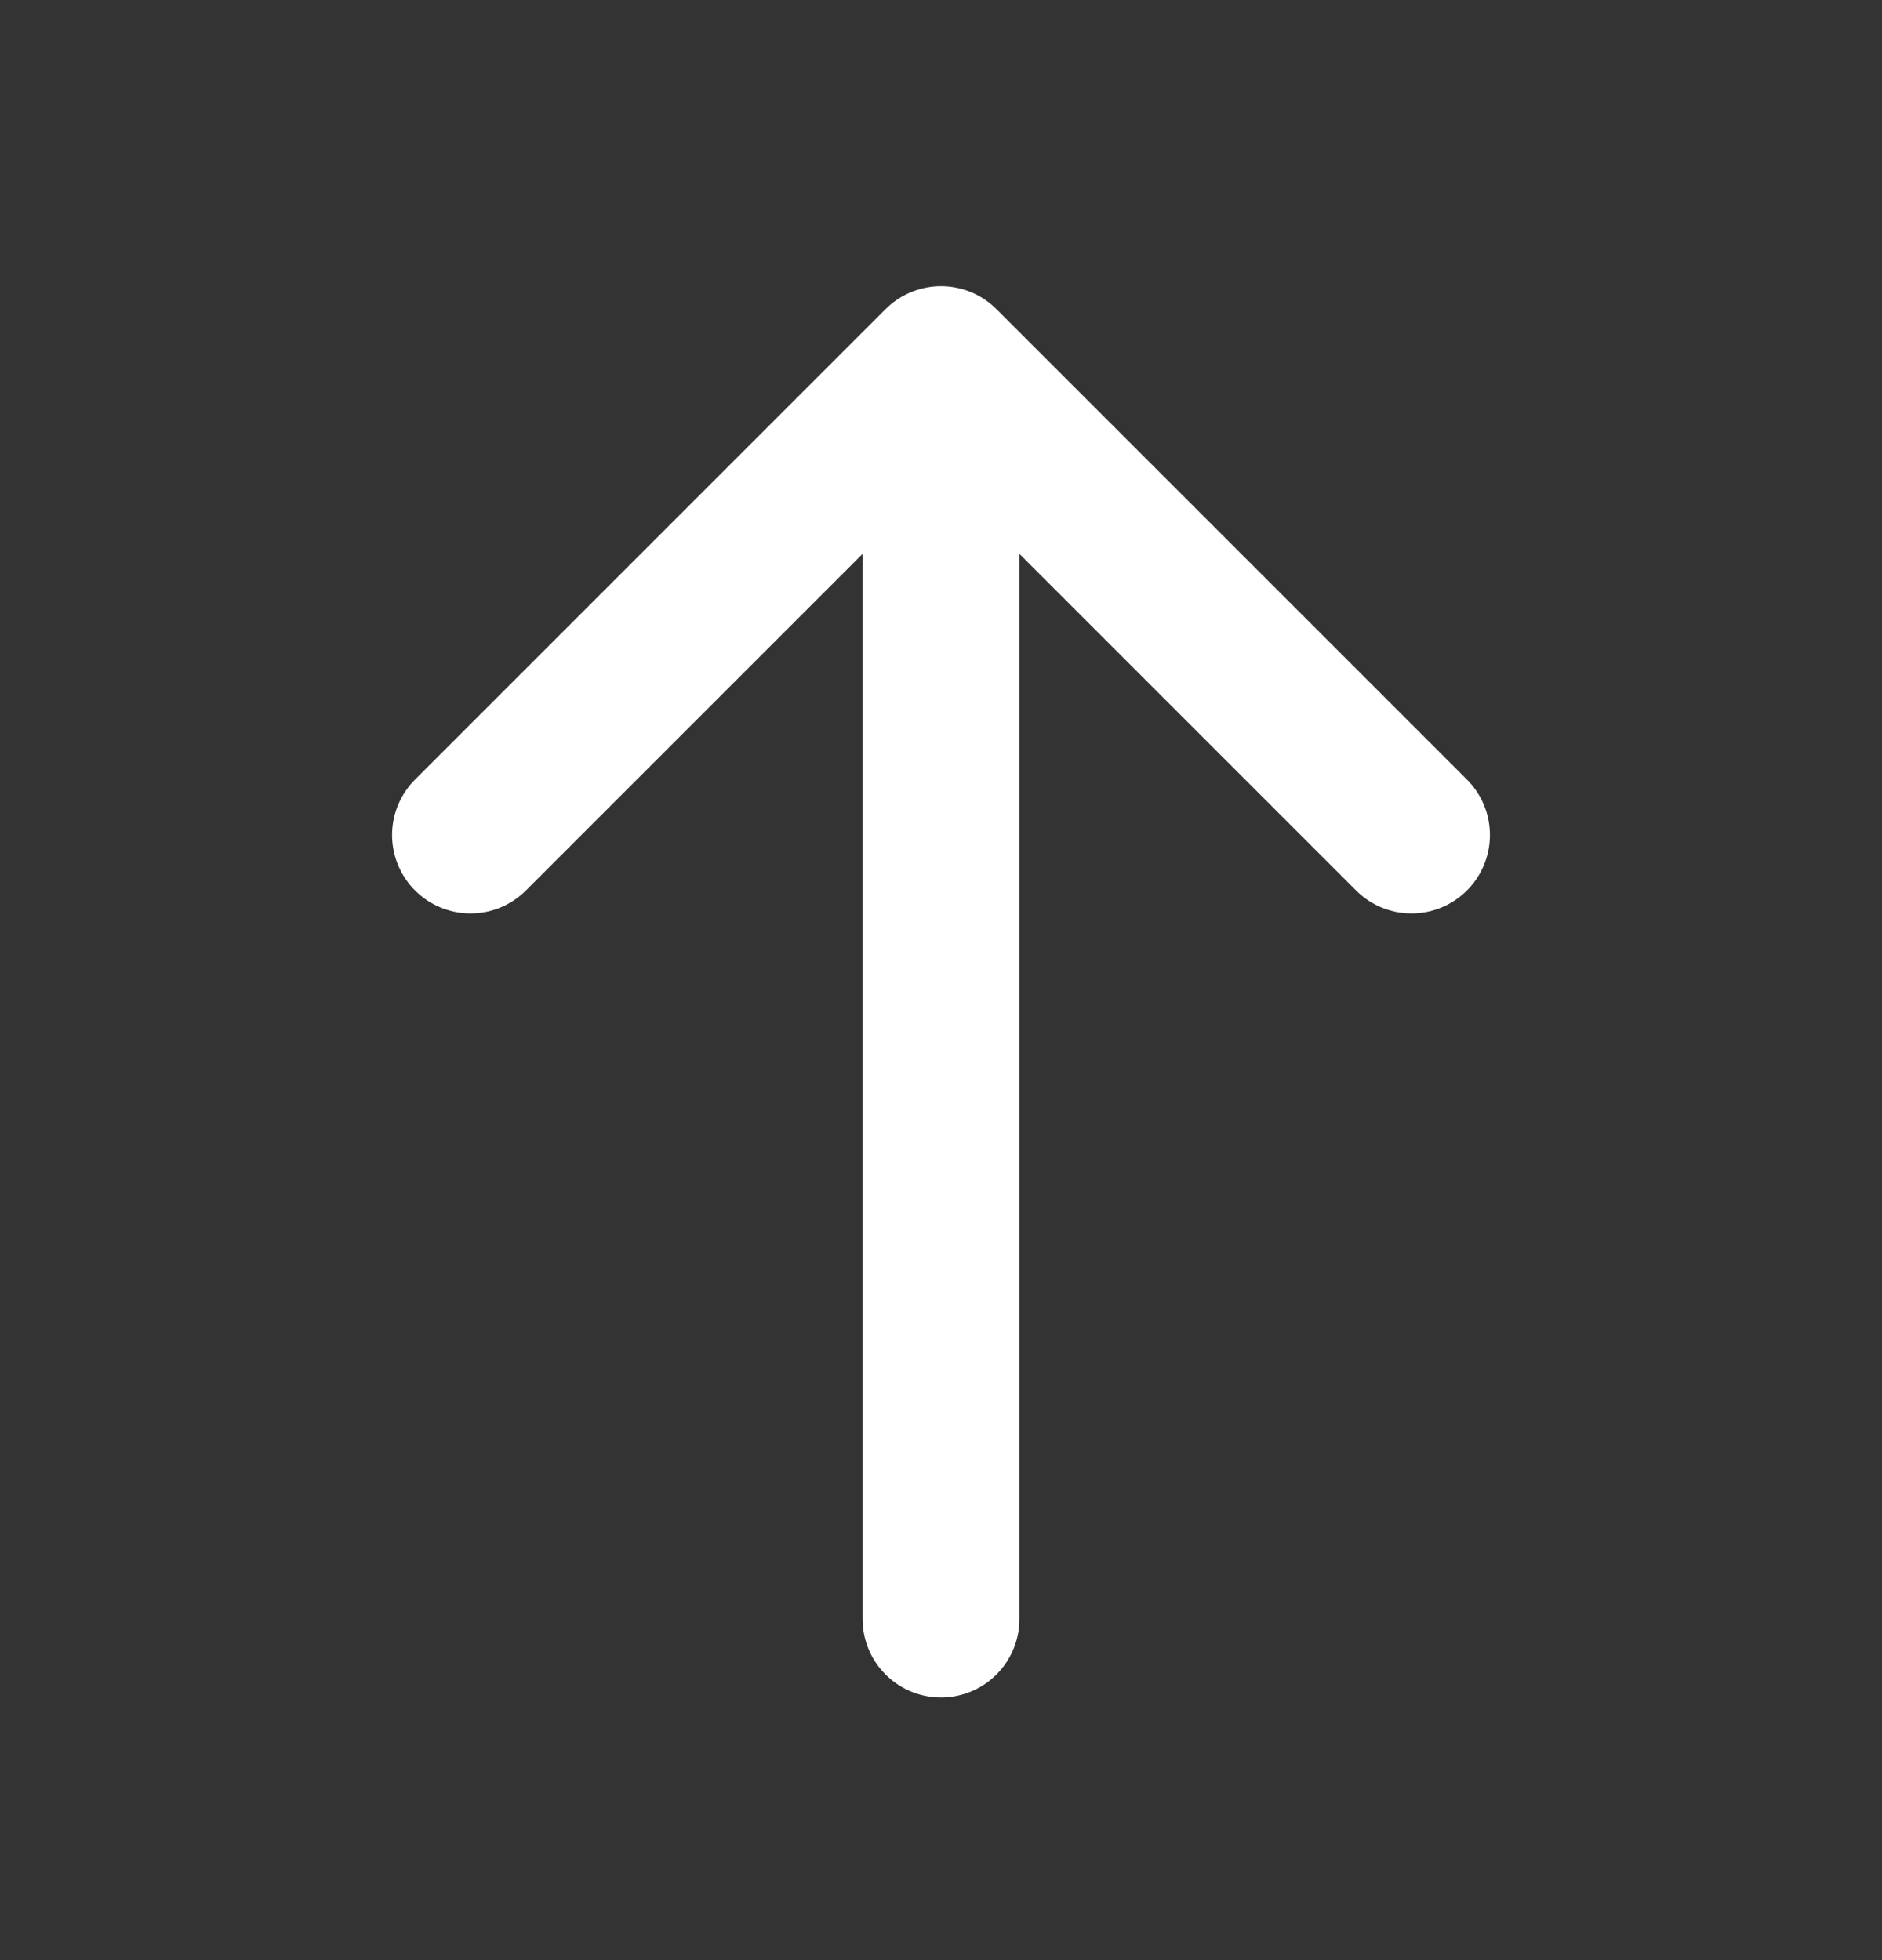
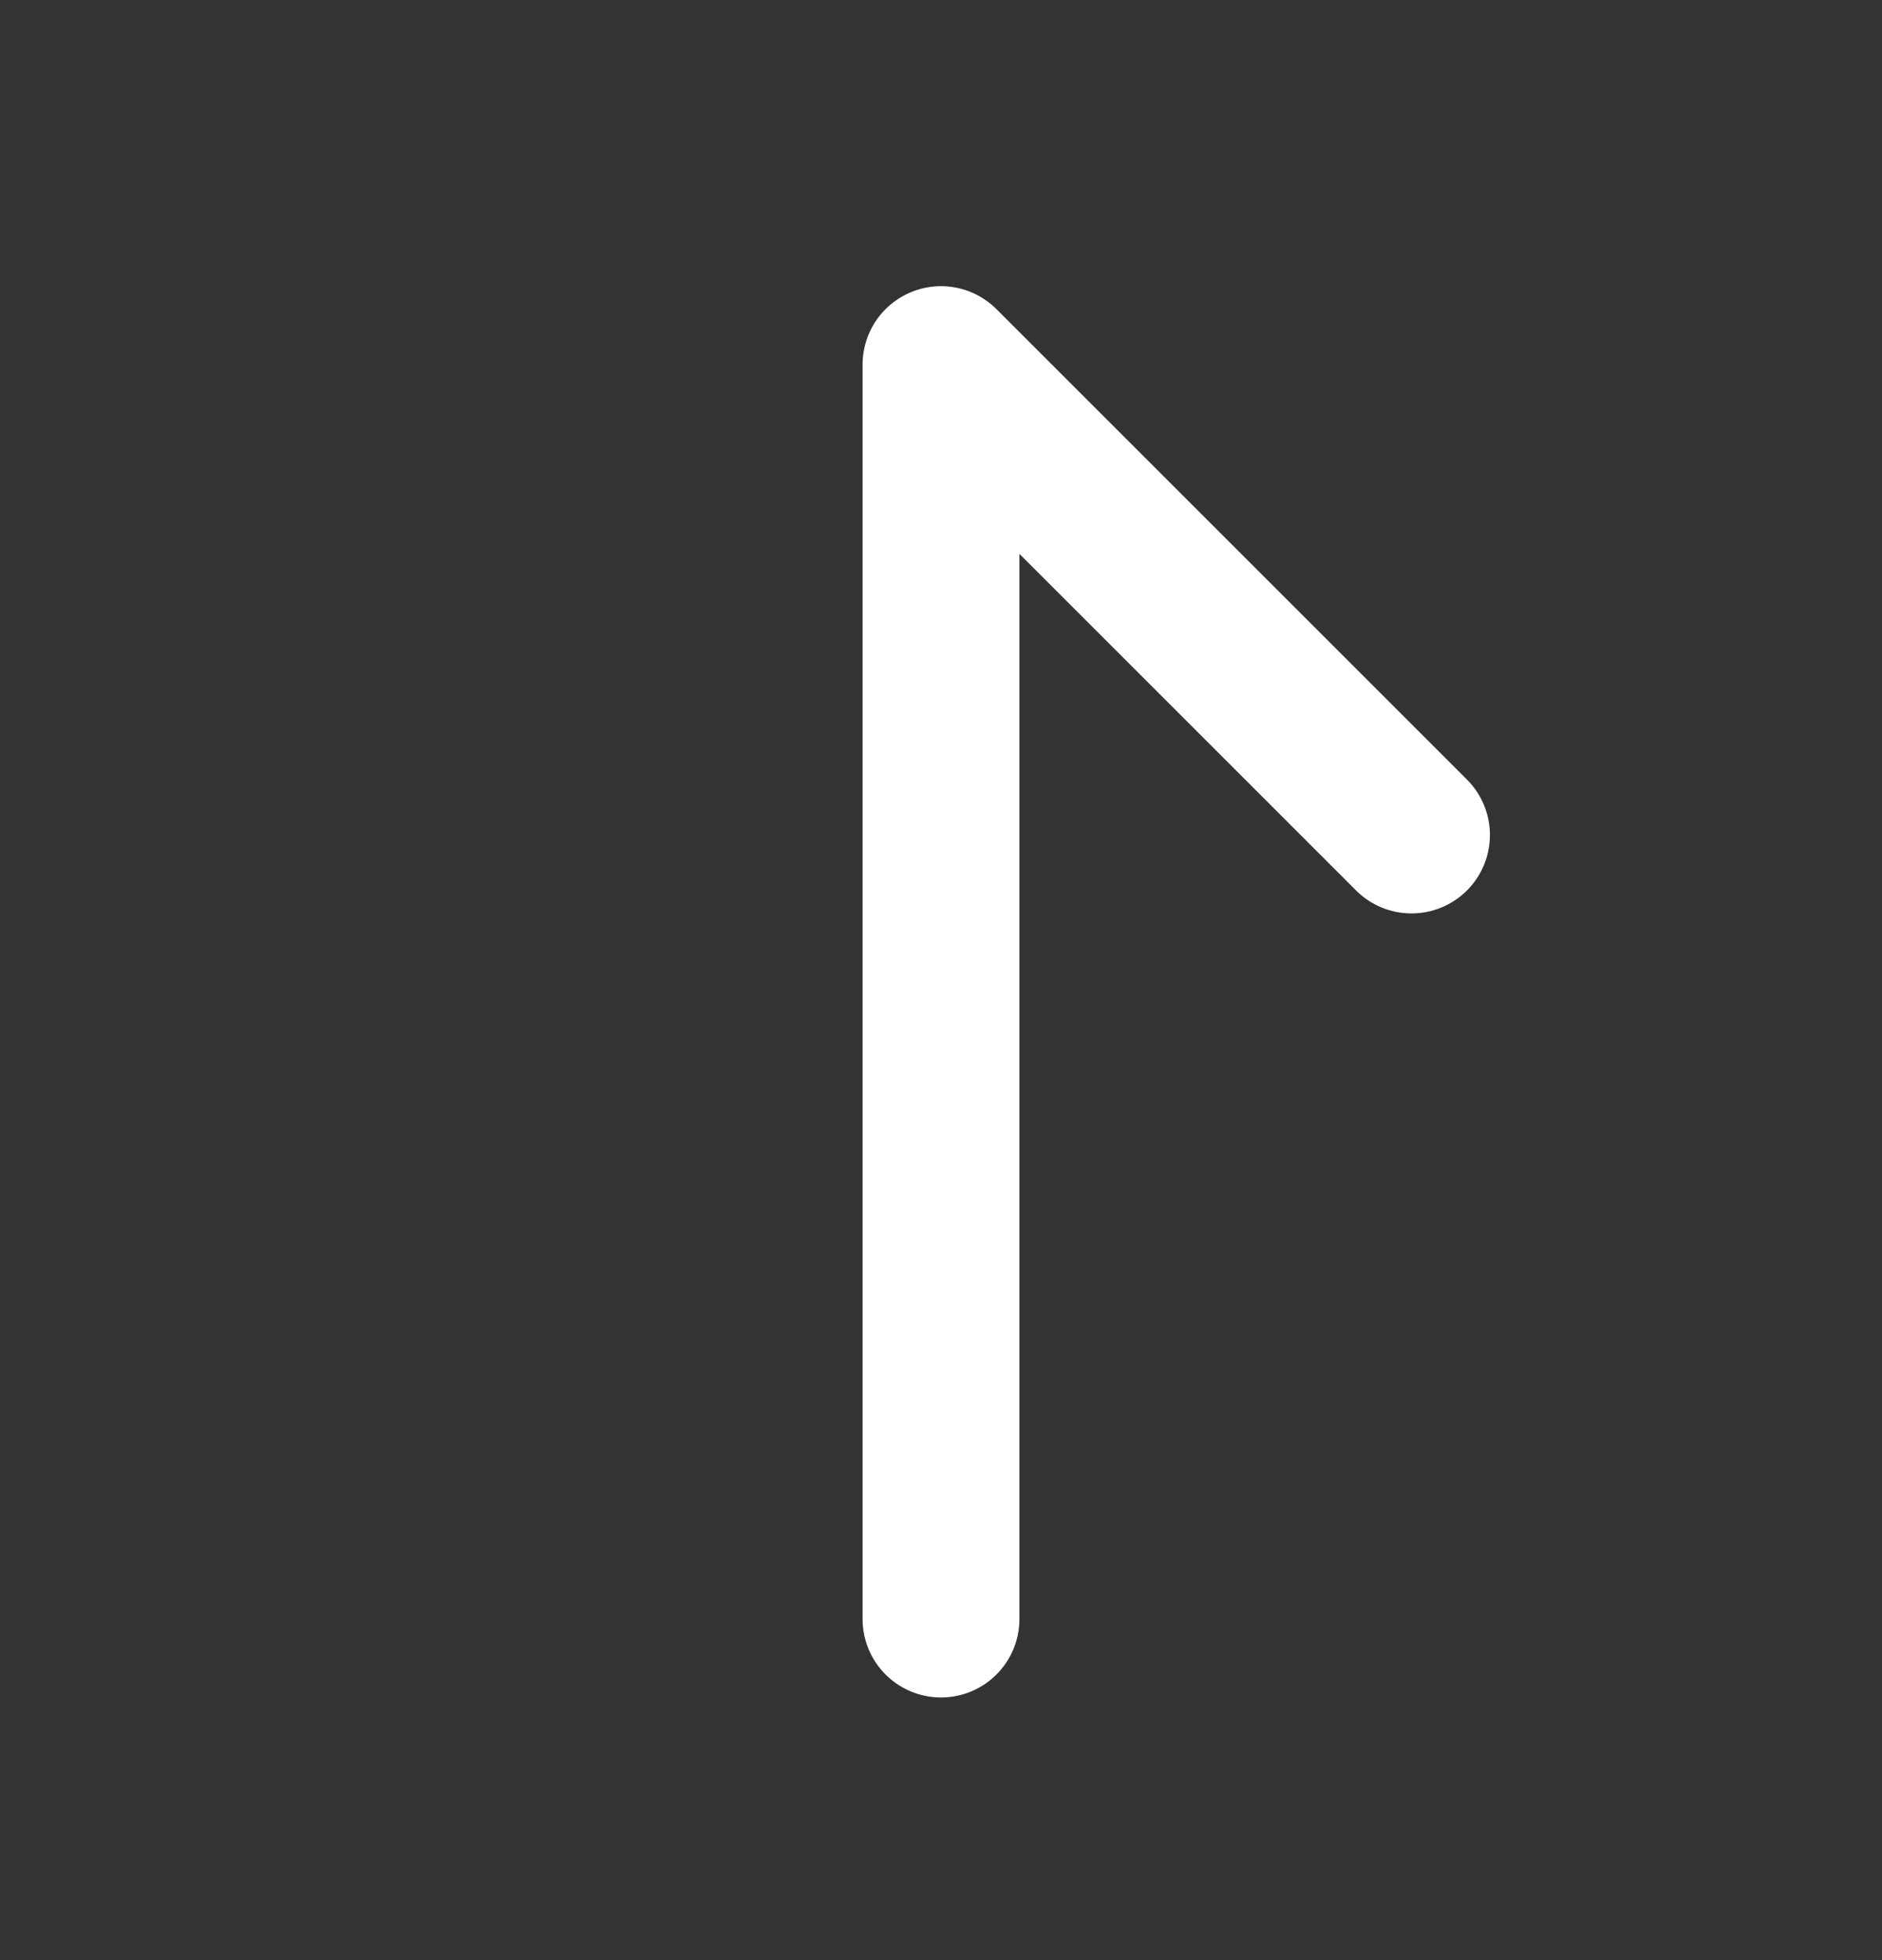
<svg xmlns="http://www.w3.org/2000/svg" width="24" height="25" viewBox="0 0 24 25" fill="none">
  <rect x="0" y="0" width="24" height="25" fill="#333333" stroke="none" />
-   <path d="M12 20.65V4.65M12 4.65L6 10.65M12 4.65L18 10.65" stroke="white" stroke-width="2" stroke-linecap="round" stroke-linejoin="round" />
+   <path d="M12 20.65V4.65M12 4.65M12 4.65L18 10.65" stroke="white" stroke-width="2" stroke-linecap="round" stroke-linejoin="round" />
</svg>